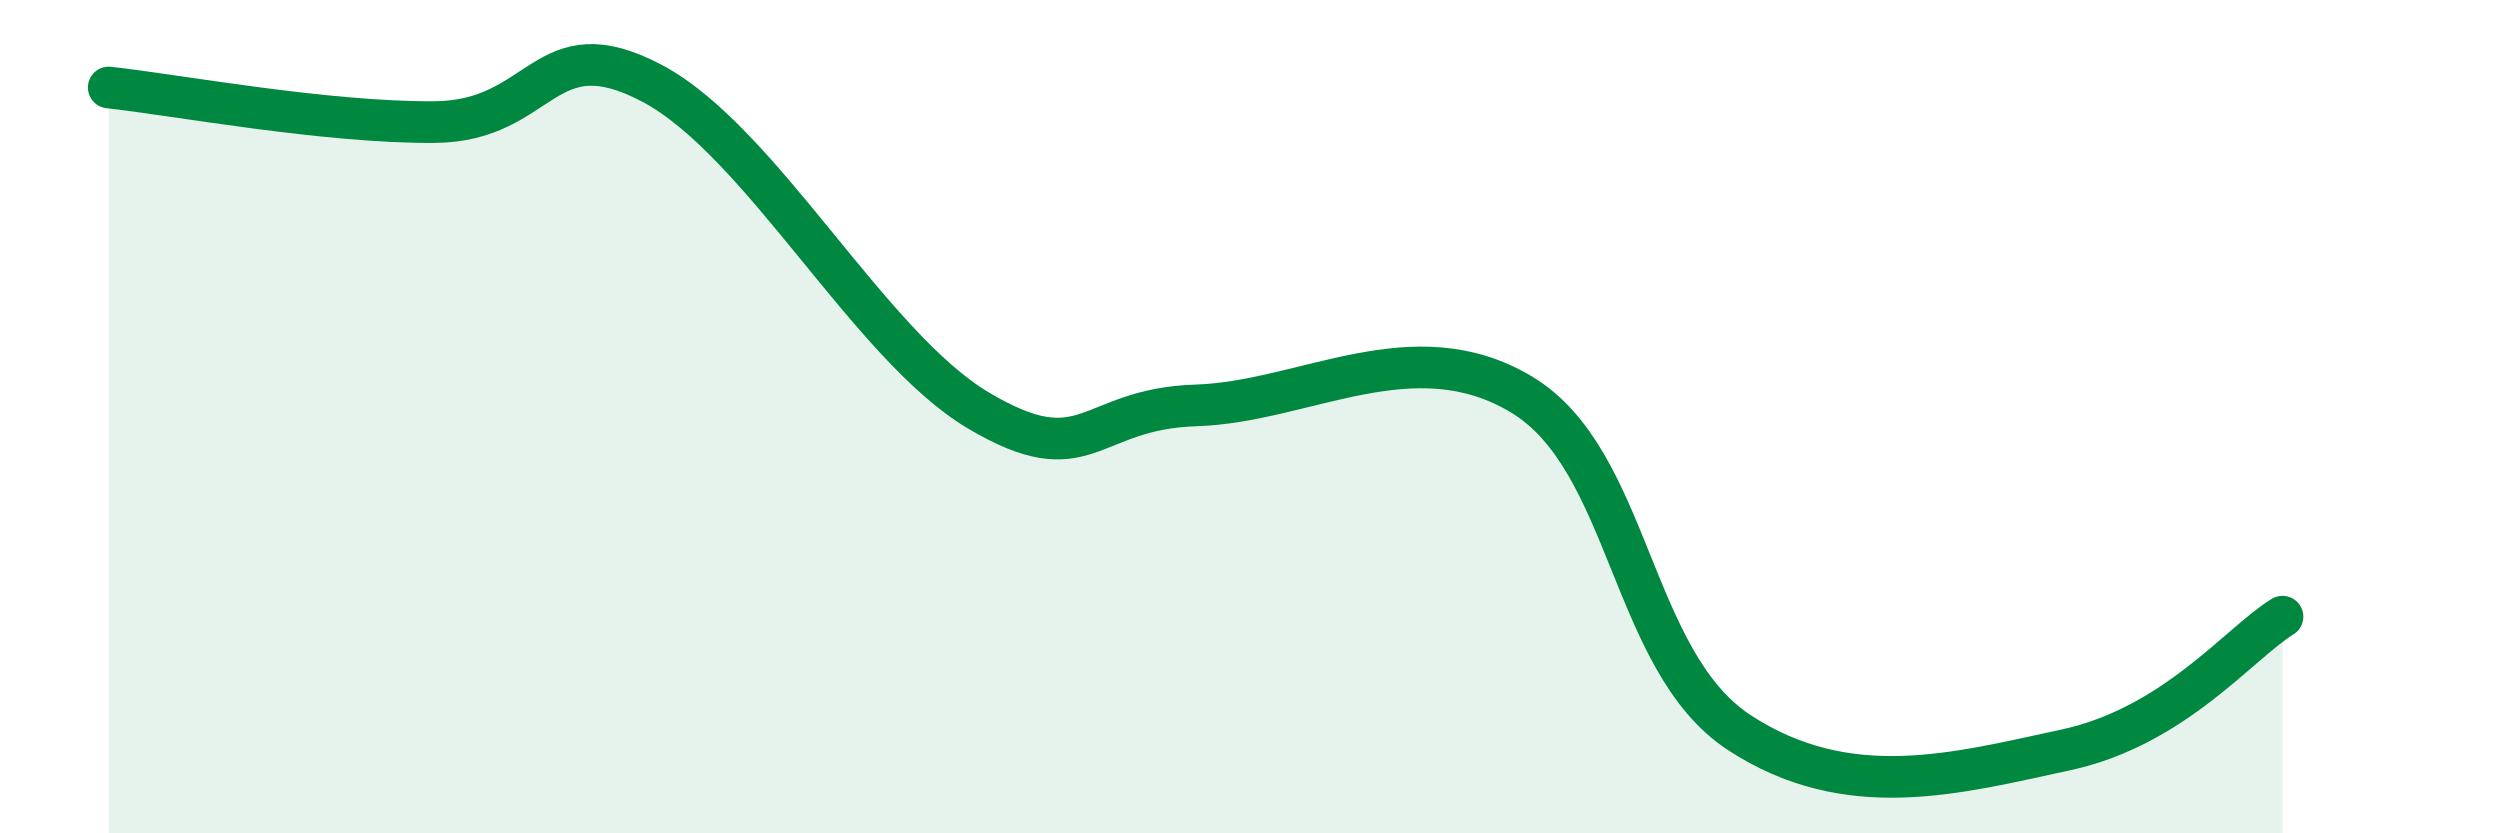
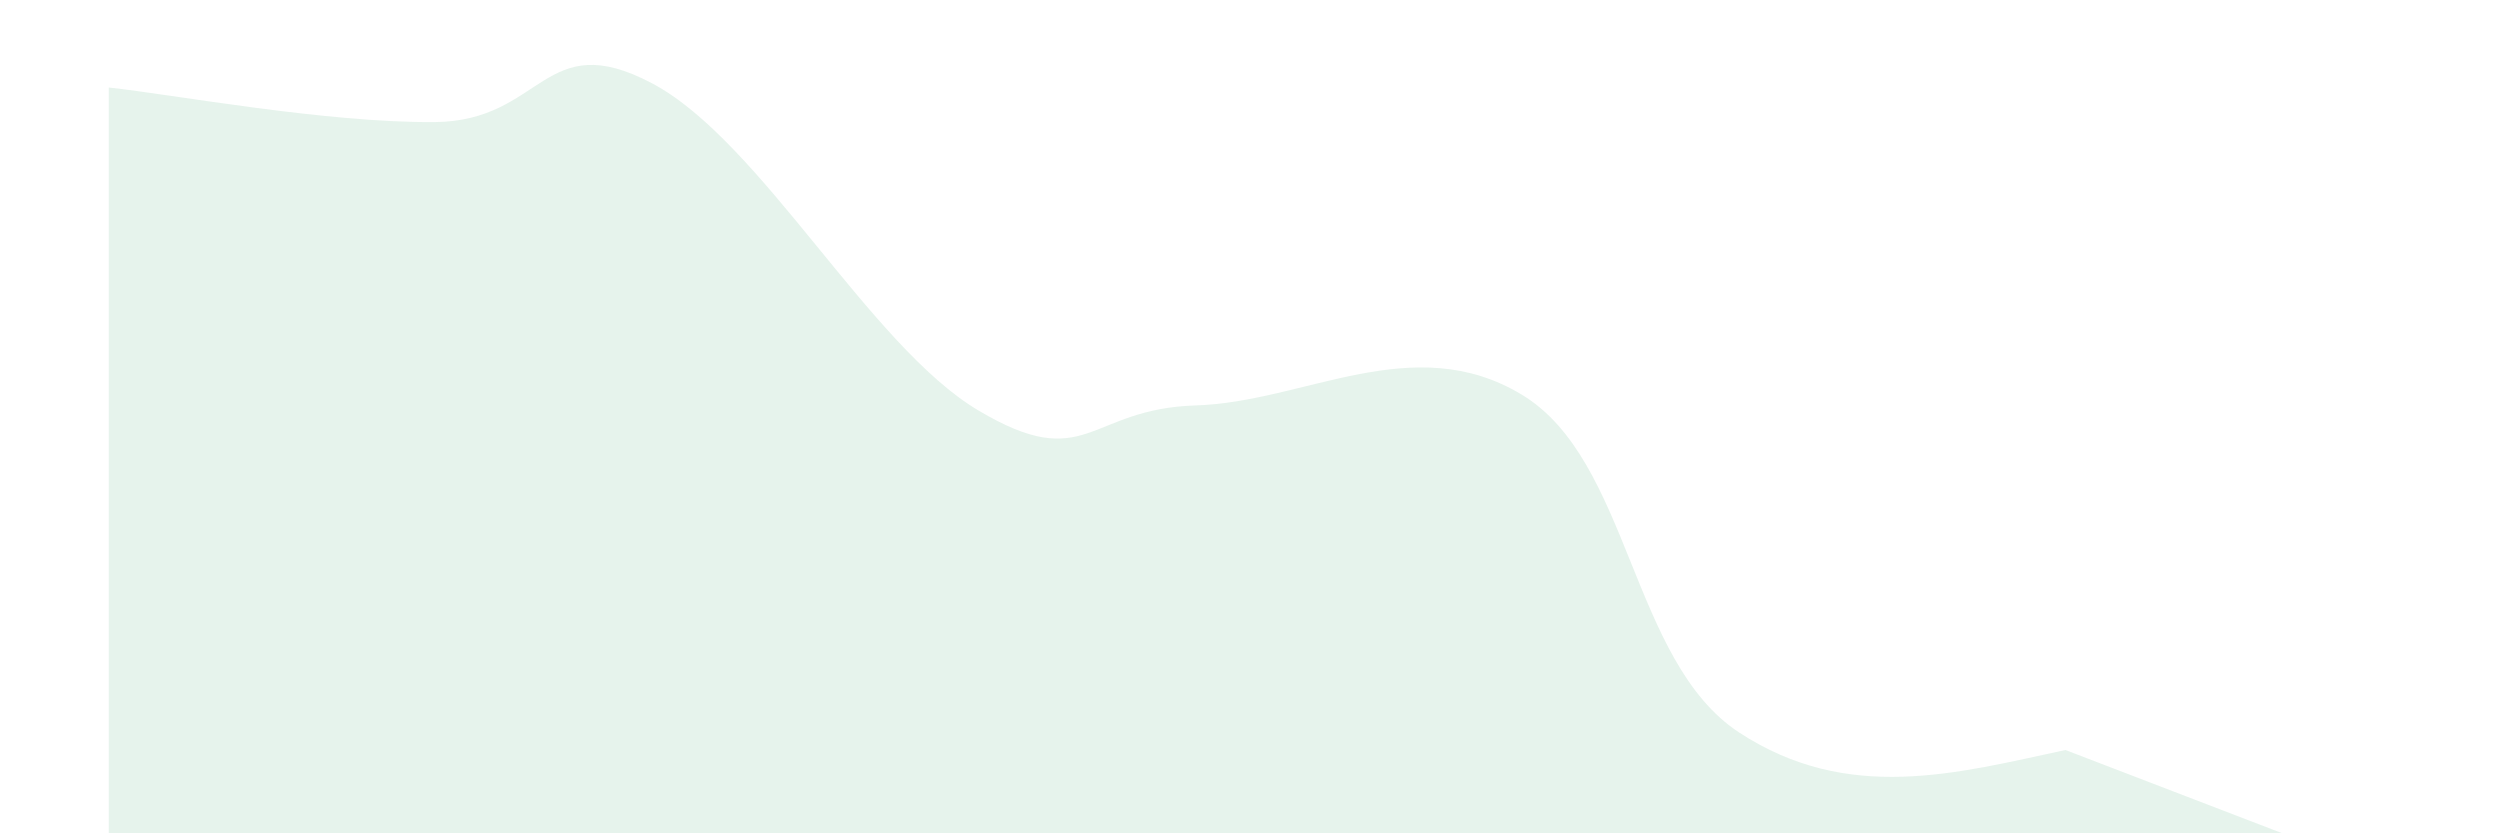
<svg xmlns="http://www.w3.org/2000/svg" width="60" height="20" viewBox="0 0 60 20">
-   <path d="M 2.61,2.1 C 4.17,2.27 7.82,2.95 10.43,2.93 C 13.04,2.91 13.04,0.62 15.65,2 C 18.26,3.38 20.87,8.3 23.48,9.85 C 26.09,11.4 26.09,9.81 28.7,9.73 C 31.31,9.65 33.91,7.9 36.52,9.47 C 39.13,11.04 39.13,15.87 41.74,17.58 C 44.35,19.29 46.96,18.56 49.57,18 C 52.18,17.44 53.74,15.44 54.78,14.8L54.78 20L2.61 20Z" fill="#008740" opacity="0.1" stroke-linecap="round" stroke-linejoin="round" />
-   <path d="M 2.61,2.1 C 4.17,2.27 7.82,2.95 10.43,2.93 C 13.04,2.91 13.04,0.62 15.65,2 C 18.26,3.38 20.87,8.3 23.48,9.85 C 26.09,11.4 26.09,9.81 28.7,9.73 C 31.31,9.65 33.91,7.9 36.52,9.47 C 39.13,11.04 39.13,15.87 41.74,17.58 C 44.35,19.29 46.96,18.56 49.57,18 C 52.18,17.44 53.74,15.44 54.78,14.8" stroke="#008740" stroke-width="1" fill="none" stroke-linecap="round" stroke-linejoin="round" />
+   <path d="M 2.61,2.1 C 4.17,2.27 7.82,2.95 10.43,2.93 C 13.04,2.91 13.04,0.62 15.65,2 C 18.26,3.38 20.87,8.3 23.48,9.85 C 26.09,11.4 26.09,9.81 28.7,9.73 C 31.31,9.65 33.91,7.9 36.52,9.47 C 39.13,11.04 39.13,15.87 41.74,17.58 C 44.35,19.29 46.96,18.56 49.57,18 L54.78 20L2.61 20Z" fill="#008740" opacity="0.1" stroke-linecap="round" stroke-linejoin="round" />
</svg>